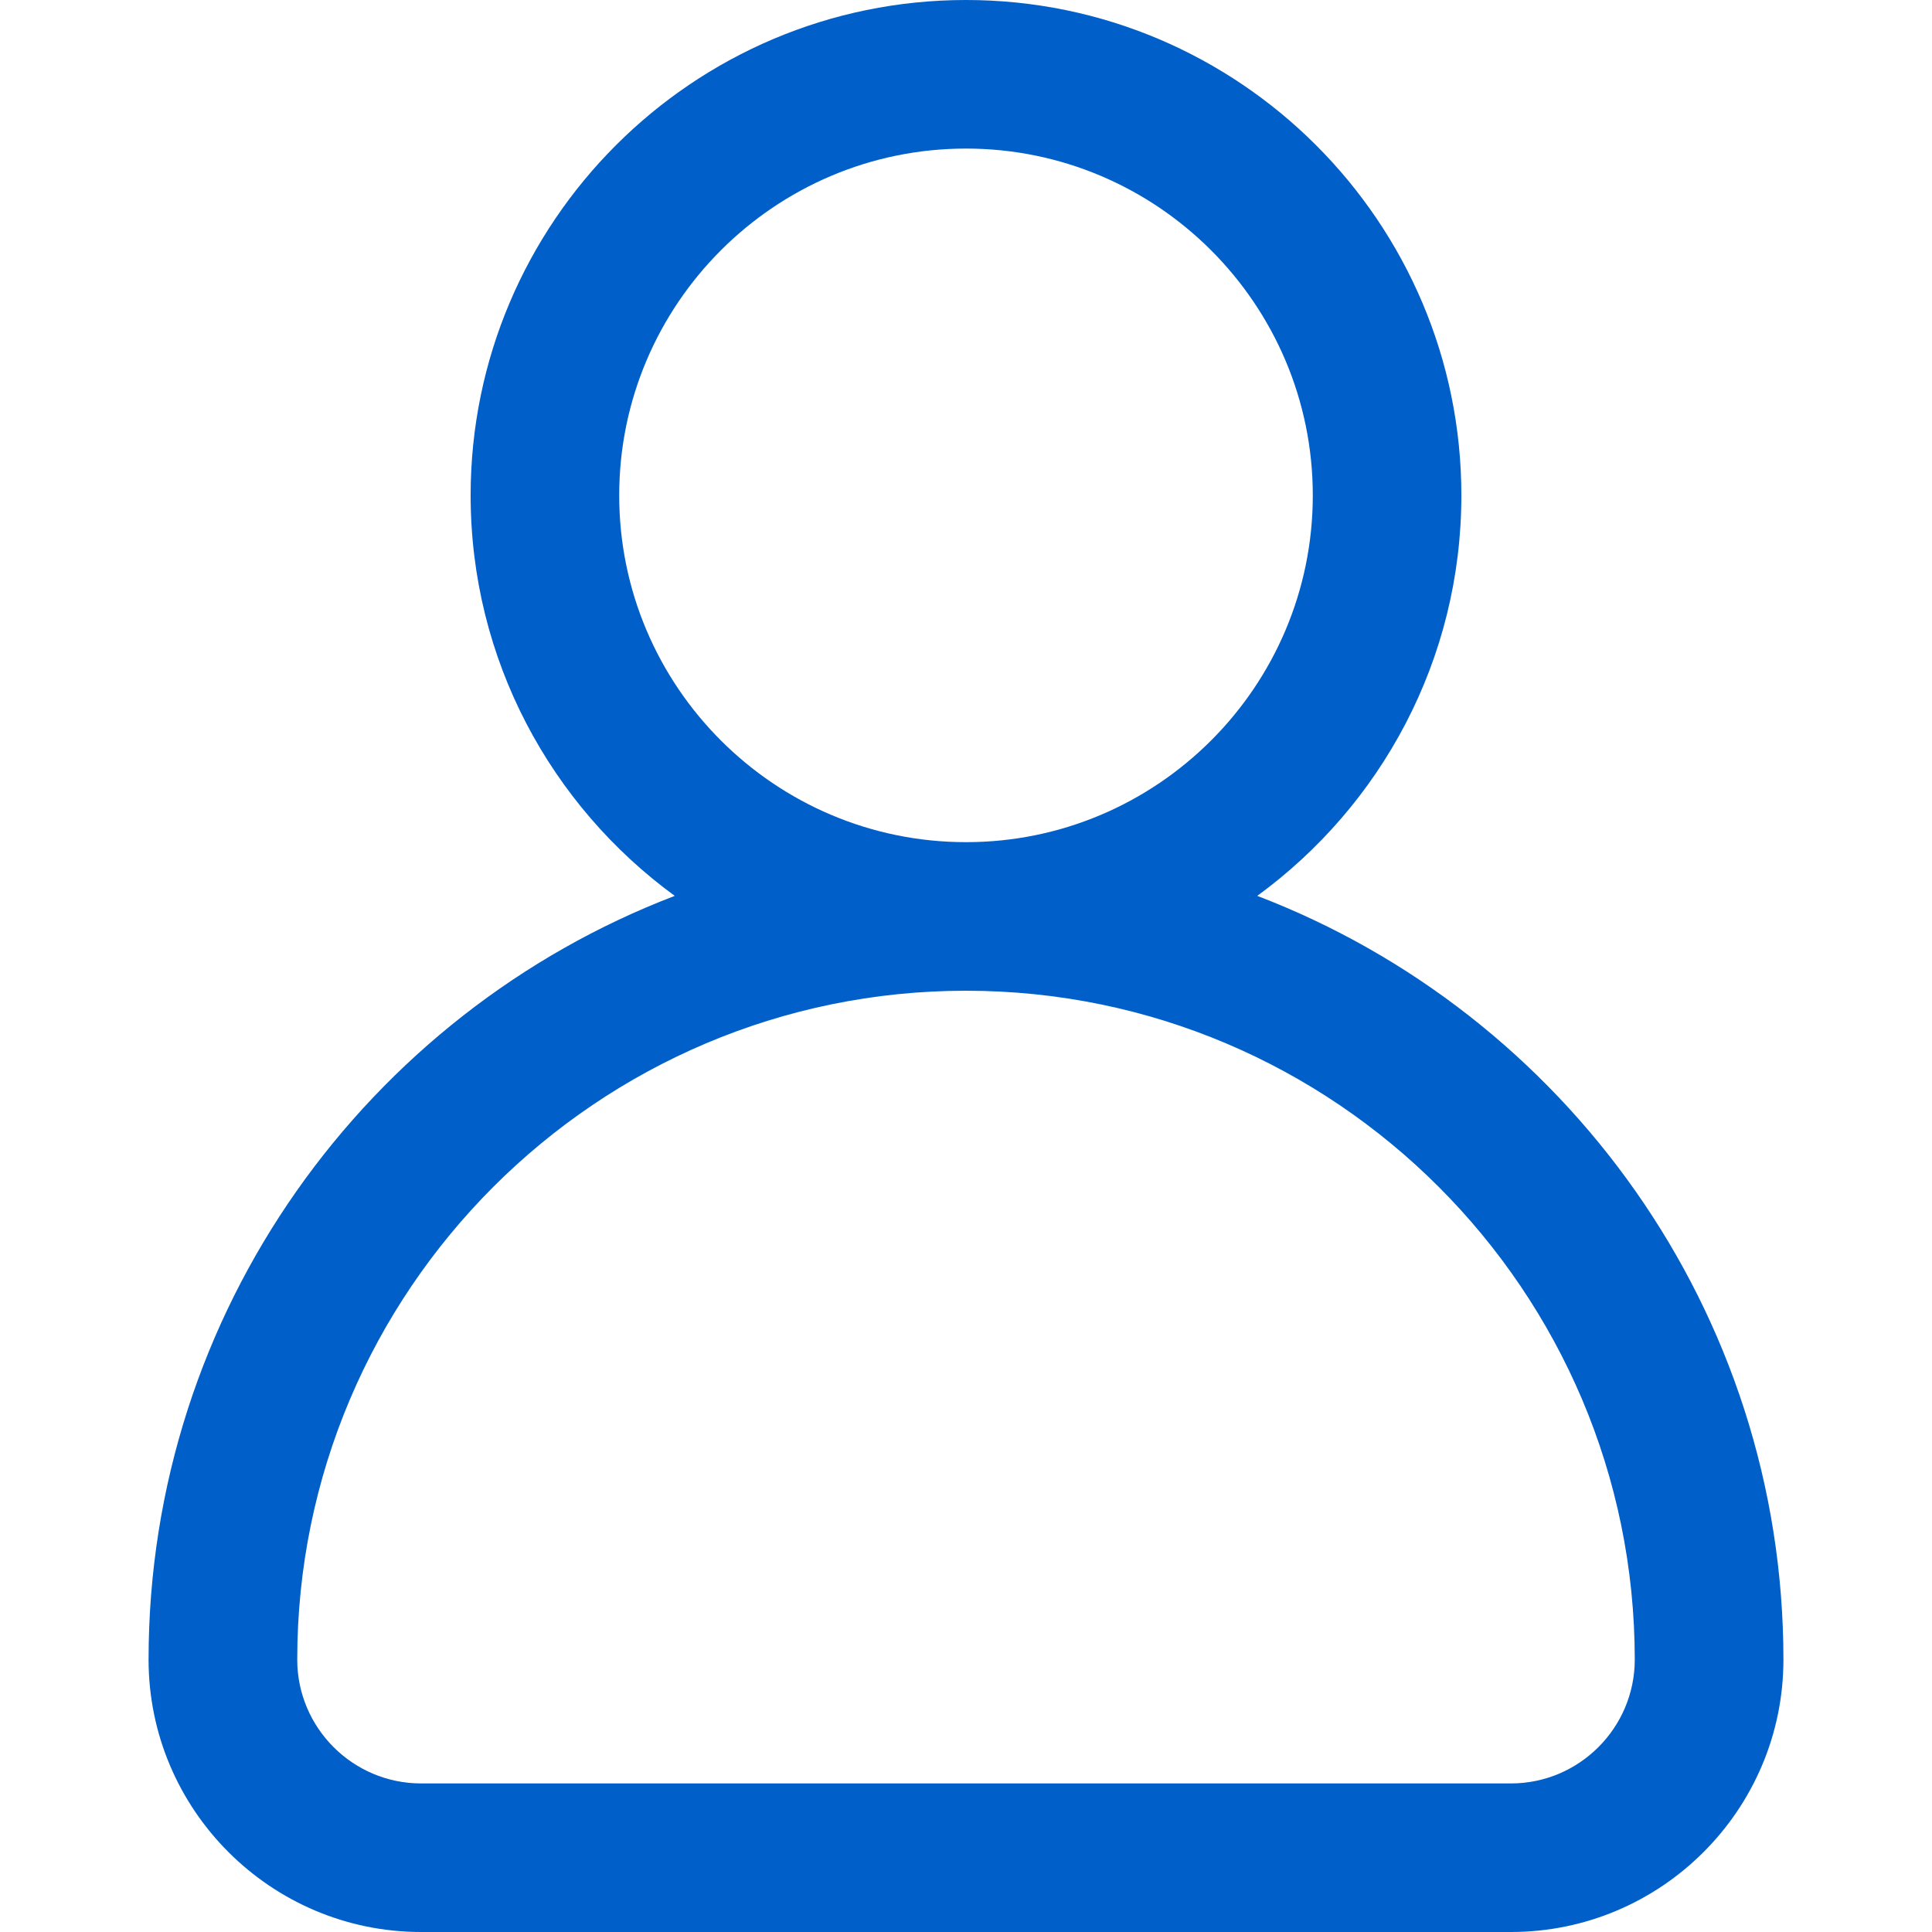
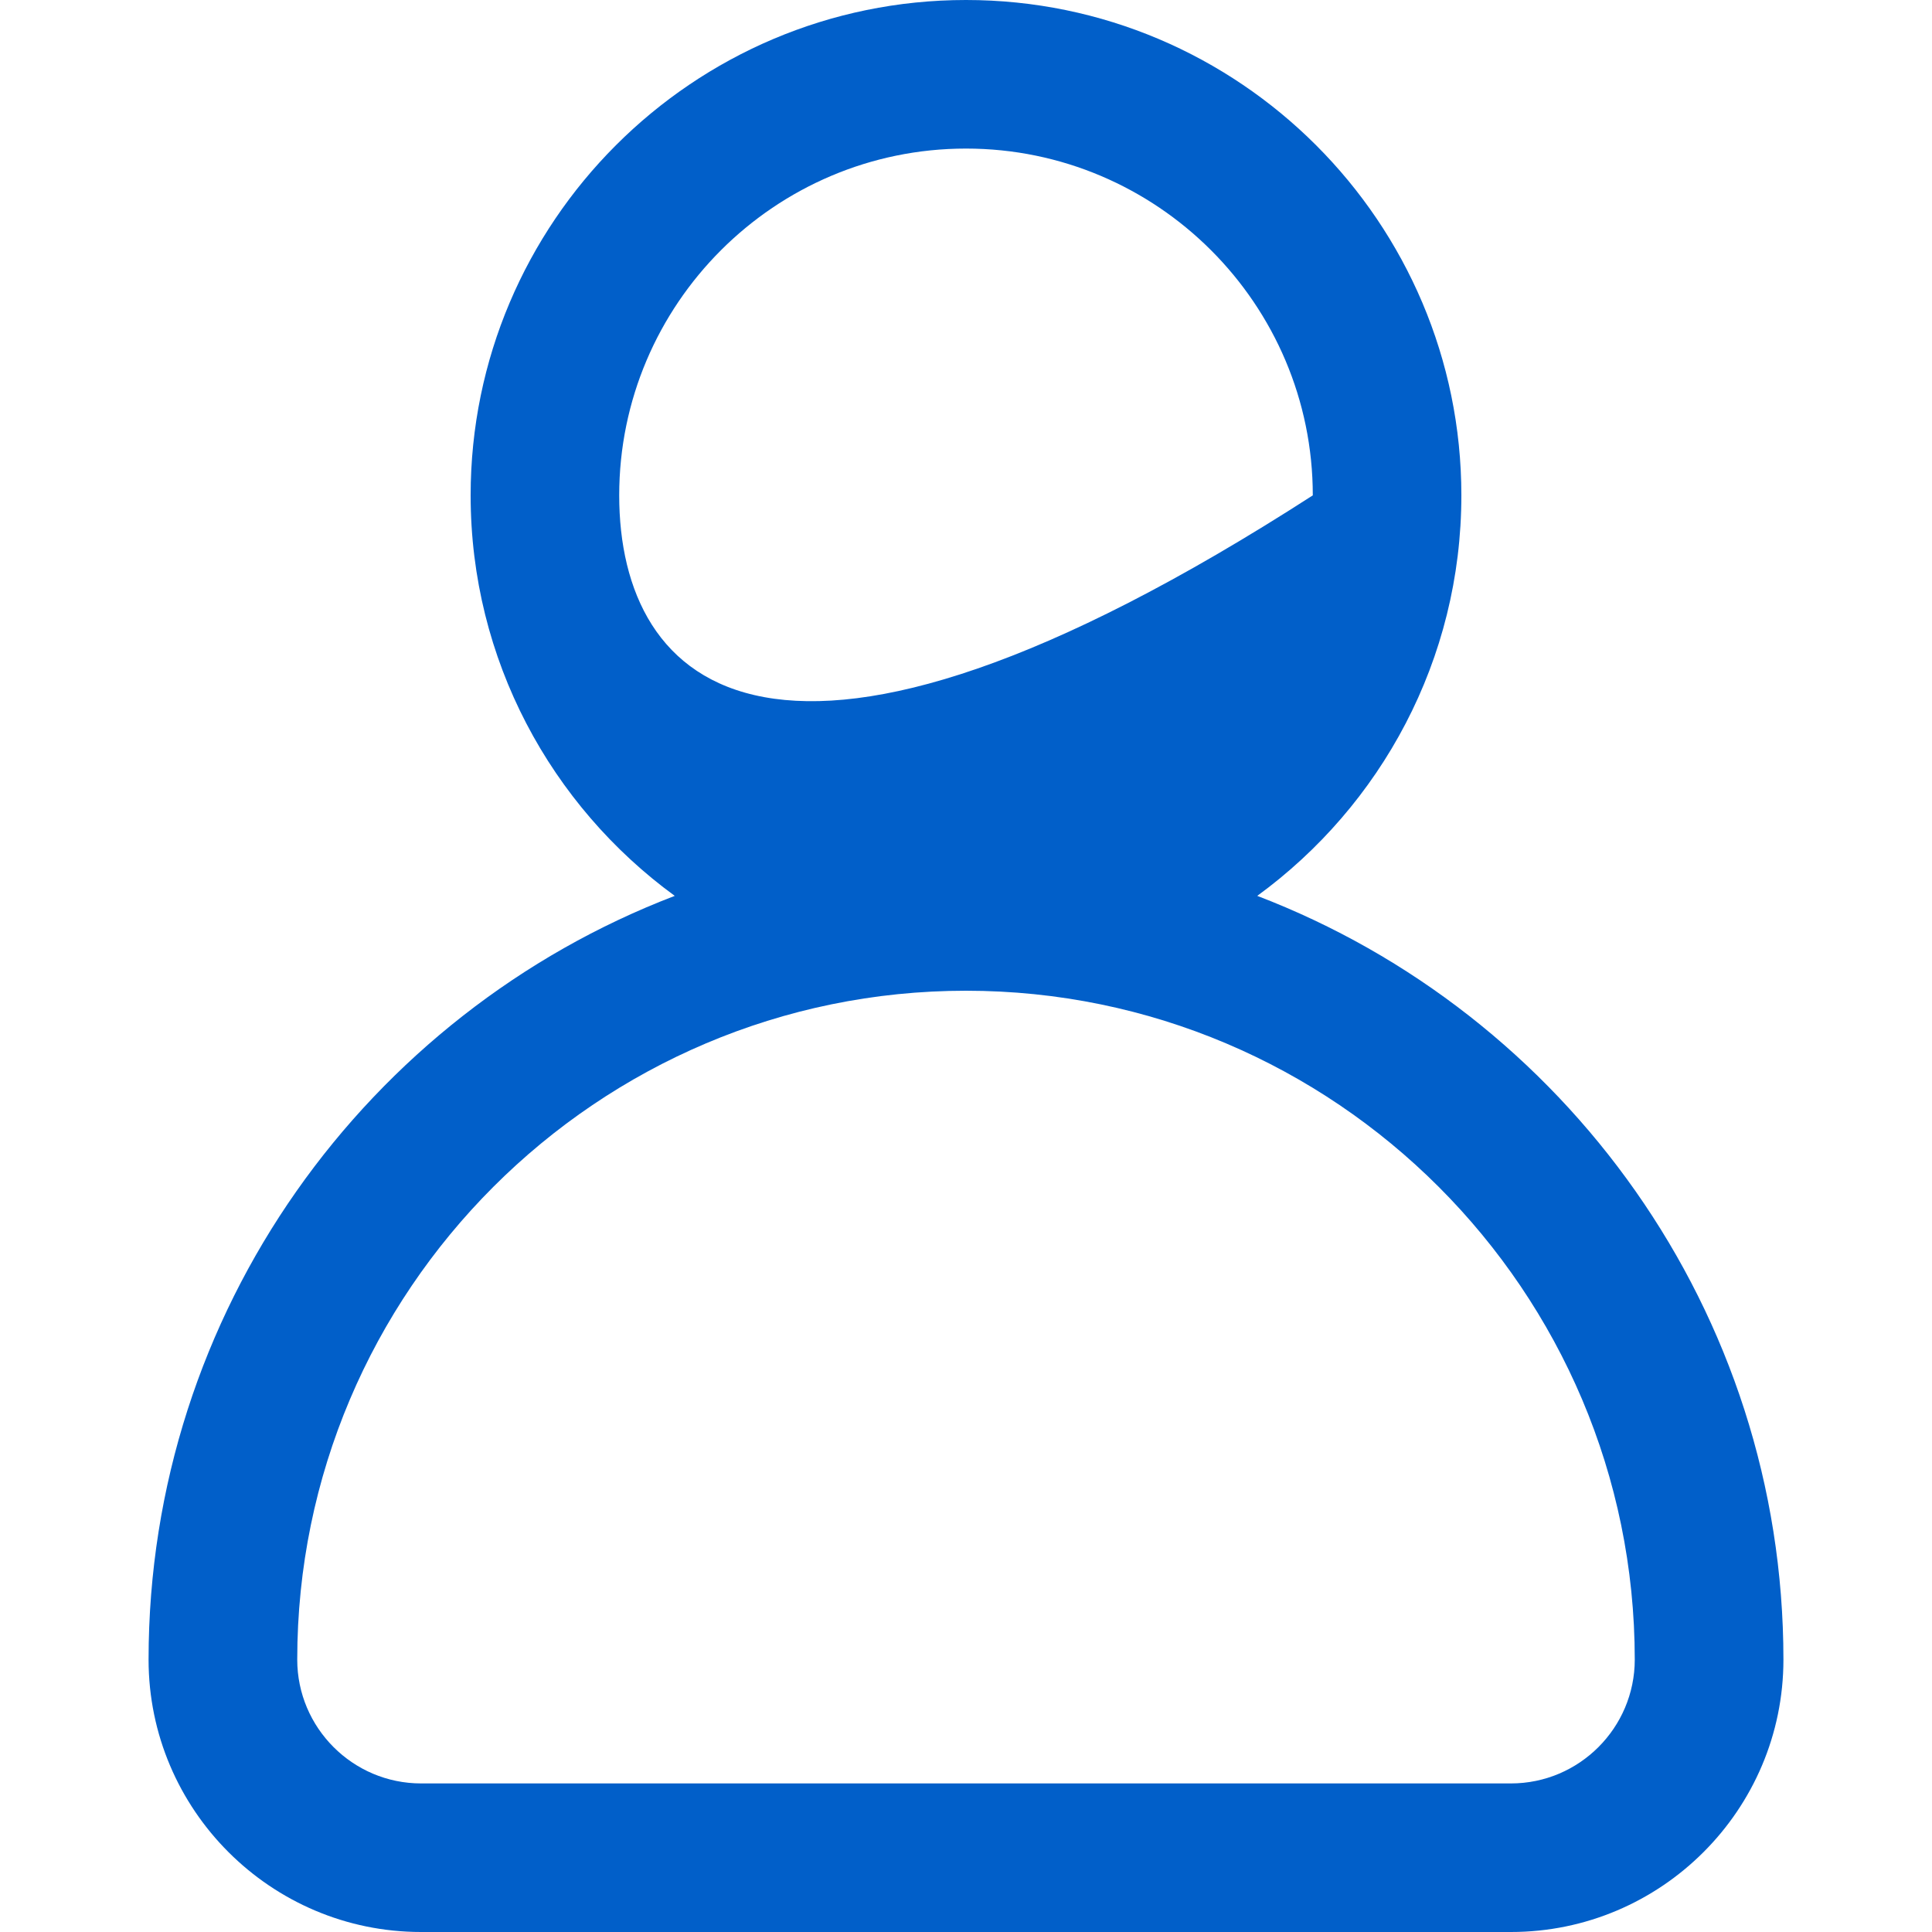
<svg xmlns="http://www.w3.org/2000/svg" width="20" height="20" viewBox="0 0 20 20" fill="none">
-   <path d="M13.015 9.274C14.295 8.34 15.128 6.83 15.128 5.128C15.128 2.301 12.828 0 10 0C7.172 0 4.872 2.301 4.872 5.128C4.872 6.83 5.705 8.34 6.985 9.274C3.804 10.491 1.538 13.575 1.538 17.18C1.538 18.735 2.804 20 4.359 20H15.641C17.196 20 18.462 18.735 18.462 17.18C18.462 13.575 16.196 10.491 13.015 9.274ZM6.41 5.128C6.41 3.149 8.021 1.538 10 1.538C11.979 1.538 13.59 3.149 13.59 5.128C13.59 7.108 11.979 8.718 10 8.718C8.021 8.718 6.41 7.108 6.41 5.128ZM15.641 18.462H4.359C3.652 18.462 3.077 17.886 3.077 17.18C3.077 13.362 6.183 10.256 10 10.256C13.818 10.256 16.923 13.362 16.923 17.18C16.923 17.886 16.348 18.462 15.641 18.462Z" fill="#015FC9" />
+   <path d="M13.015 9.274C14.295 8.34 15.128 6.83 15.128 5.128C15.128 2.301 12.828 0 10 0C7.172 0 4.872 2.301 4.872 5.128C4.872 6.83 5.705 8.34 6.985 9.274C3.804 10.491 1.538 13.575 1.538 17.18C1.538 18.735 2.804 20 4.359 20H15.641C17.196 20 18.462 18.735 18.462 17.18C18.462 13.575 16.196 10.491 13.015 9.274ZM6.41 5.128C6.41 3.149 8.021 1.538 10 1.538C11.979 1.538 13.59 3.149 13.59 5.128C8.021 8.718 6.41 7.108 6.41 5.128ZM15.641 18.462H4.359C3.652 18.462 3.077 17.886 3.077 17.18C3.077 13.362 6.183 10.256 10 10.256C13.818 10.256 16.923 13.362 16.923 17.18C16.923 17.886 16.348 18.462 15.641 18.462Z" fill="#015FC9" />
</svg>